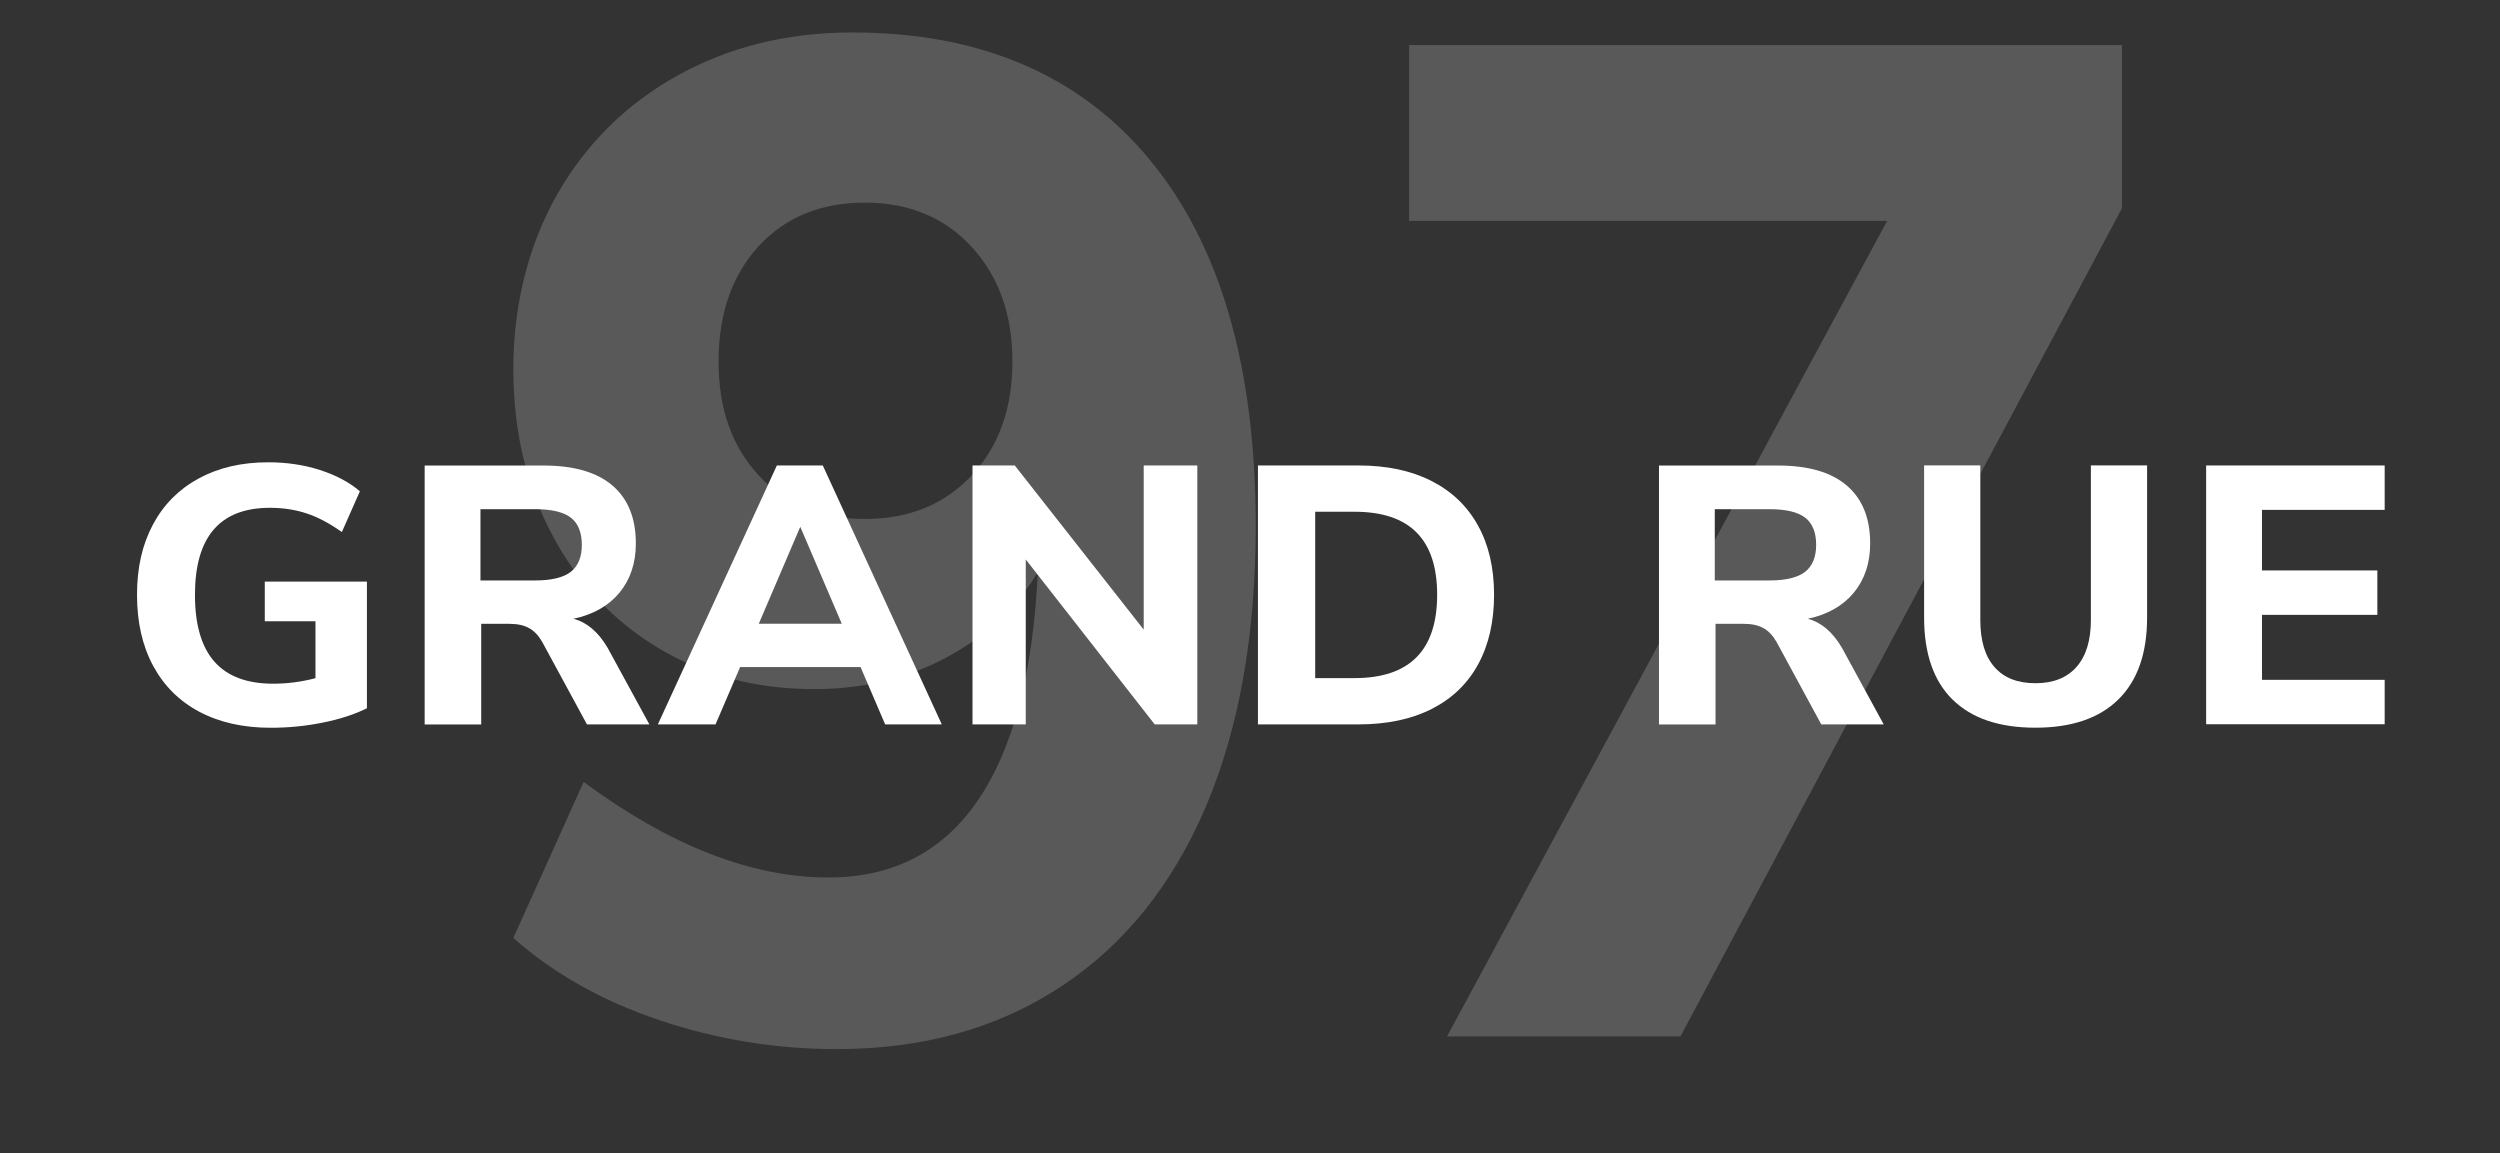
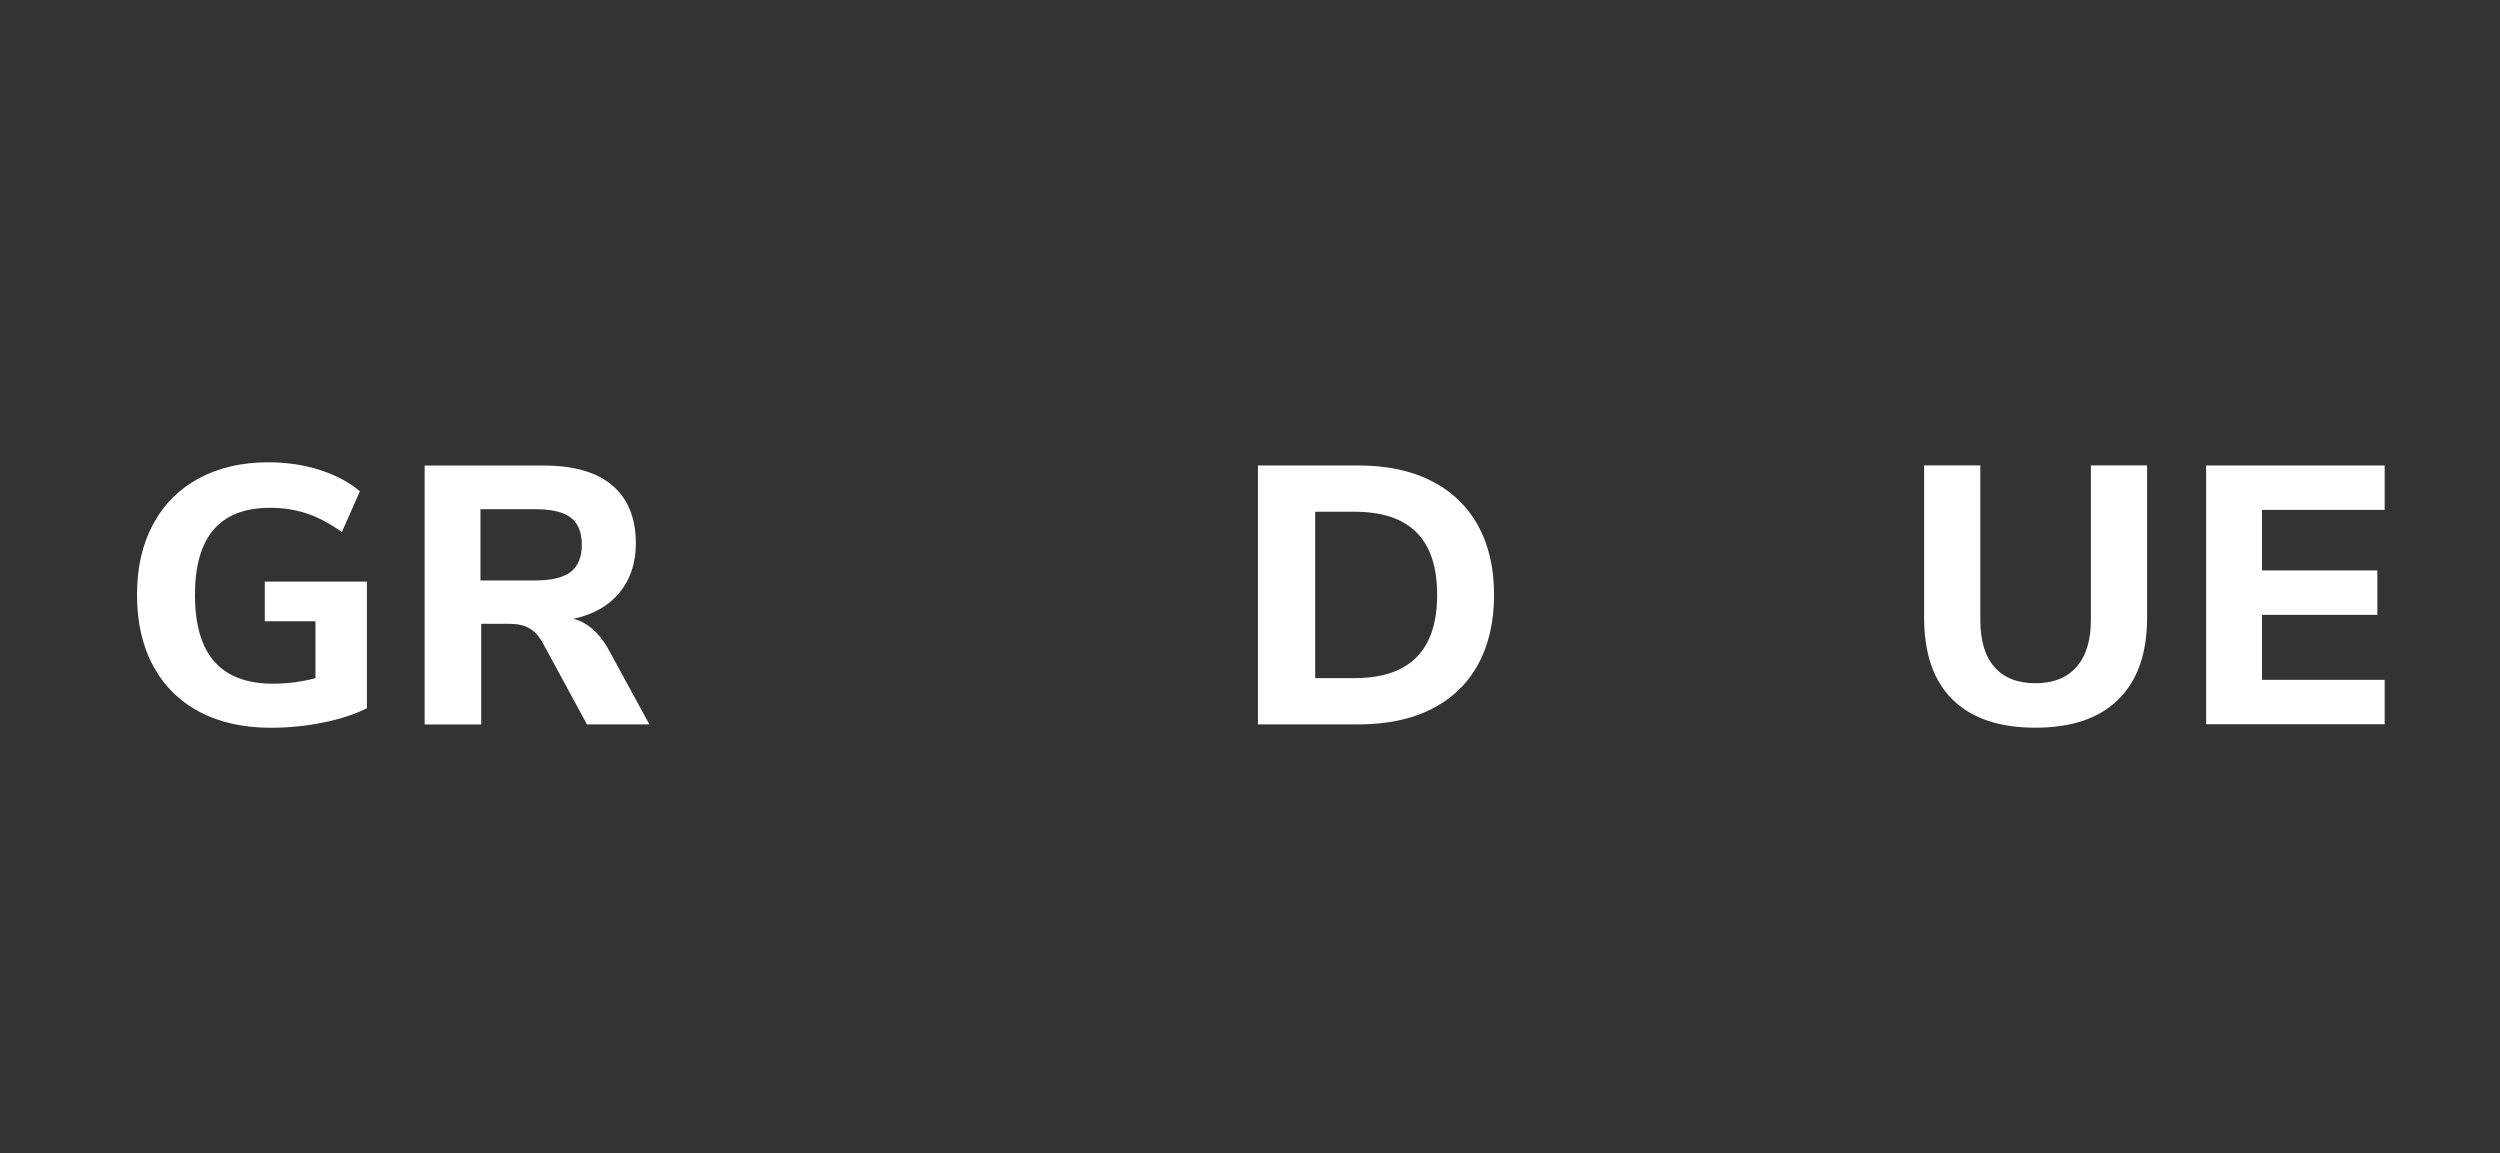
<svg xmlns="http://www.w3.org/2000/svg" id="Layer_3" viewBox="0 0 362 167">
  <rect x="0" y="0" width="362" height="167" fill="#333333" stroke="none" />
  <defs>
    <style>.cls-1{opacity:.23;}.cls-1,.cls-2{fill:#fff;}.cls-3{opacity:.82;}</style>
  </defs>
  <g class="cls-3">
-     <path class="cls-1" d="M166.56,23.23c10.18,12.35,15.27,30,15.27,52.94,0,15.75-2.41,29.29-7.22,40.62-4.82,11.34-11.81,20.02-20.97,26.06-9.16,6.04-19.99,9.06-32.48,9.06-8.82,0-17.38-1.4-25.65-4.18-8.28-2.78-15.34-6.75-21.18-11.91l10.18-22.6c12.49,9.23,24.3,13.84,35.43,13.84,9.36,0,16.59-3.73,21.68-11.2,5.09-7.46,7.97-18.46,8.65-32.98-3.12,5.16-7.53,9.26-13.23,12.32-5.7,3.06-12.08,4.58-19.14,4.58-8.42,0-15.92-1.97-22.5-5.9-6.59-3.94-11.74-9.43-15.47-16.49-3.74-7.05-5.6-15.07-5.6-24.03s2.11-17.74,6.31-25.14c4.21-7.4,10.04-13.16,17.51-17.31,7.47-4.14,15.88-6.21,25.25-6.21,18.6,0,32.99,6.18,43.17,18.53ZM140.7,68.84c3.94-4.21,5.9-9.7,5.9-16.49s-1.97-12.32-5.9-16.6c-3.94-4.27-9.09-6.41-15.47-6.41s-11.51,2.11-15.37,6.31c-3.87,4.21-5.81,9.77-5.81,16.7s1.94,12.29,5.81,16.49c3.87,4.21,8.99,6.31,15.37,6.31s11.53-2.1,15.47-6.31Z" />
-     <path class="cls-1" d="M204.03,6.53h103.23v23.62l-63.93,119.92h-33.8l63.73-118.09h-69.22V6.53Z" />
-   </g>
+     </g>
  <path class="cls-2" d="M53.13,84.21v18.35c-1.81.89-3.93,1.58-6.38,2.07-2.45.5-4.96.75-7.55.75-3.97,0-7.41-.77-10.32-2.31-2.91-1.54-5.14-3.76-6.7-6.65-1.56-2.89-2.34-6.32-2.34-10.29s.77-7.29,2.31-10.18c1.54-2.89,3.75-5.11,6.62-6.67,2.87-1.56,6.22-2.34,10.05-2.34,2.69,0,5.2.37,7.52,1.12s4.25,1.77,5.77,3.08l-2.61,5.9c-1.74-1.24-3.43-2.14-5.08-2.69-1.65-.55-3.43-.82-5.34-.82-7.23,0-10.85,4.2-10.85,12.6,0,4.33.94,7.55,2.82,9.68,1.88,2.13,4.71,3.19,8.51,3.19,2.06,0,4.1-.27,6.12-.8v-8.24h-7.34v-5.74h14.78Z" />
  <path class="cls-2" d="M94.03,104.89h-9.04l-6.49-11.96c-.53-.92-1.17-1.59-1.91-1.99-.74-.41-1.68-.61-2.82-.61h-4.09v14.57h-8.19v-37.49h17.23c4.4,0,7.72.97,9.97,2.9,2.25,1.93,3.38,4.72,3.38,8.38,0,2.84-.79,5.21-2.37,7.13-1.58,1.91-3.8,3.17-6.67,3.78,1.95.5,3.6,1.9,4.95,4.2l6.06,11.11ZM82.65,82.8c1.06-.83,1.6-2.14,1.6-3.91s-.53-3.12-1.6-3.94c-1.06-.81-2.78-1.22-5.16-1.22h-7.92v10.32h7.92c2.38,0,4.09-.42,5.16-1.25Z" />
-   <path class="cls-2" d="M128.17,104.89l-3.56-8.3h-17.44l-3.56,8.3h-8.35l17.23-37.49h6.65l17.23,37.49h-8.19ZM109.87,90.32h12.02l-6.01-14.04-6.01,14.04Z" />
-   <path class="cls-2" d="M165.61,67.4h7.76v37.49h-6.17l-18.67-23.88v23.88h-7.71v-37.49h6.12l18.67,23.77v-23.77Z" />
  <path class="cls-2" d="M182.15,67.4h14.57c4.08,0,7.59.74,10.53,2.23,2.94,1.49,5.19,3.63,6.75,6.44,1.56,2.8,2.34,6.15,2.34,10.05s-.77,7.26-2.31,10.08-3.79,4.97-6.73,6.46c-2.94,1.49-6.47,2.23-10.58,2.23h-14.57v-37.49ZM196.13,98.19c7.98,0,11.97-4.02,11.97-12.07s-3.99-12.02-11.97-12.02h-5.69v24.09h5.69Z" />
-   <path class="cls-2" d="M272.76,104.89h-9.04l-6.49-11.96c-.53-.92-1.17-1.59-1.91-1.99-.74-.41-1.68-.61-2.82-.61h-4.09v14.57h-8.19v-37.49h17.23c4.4,0,7.72.97,9.97,2.9,2.25,1.93,3.38,4.72,3.38,8.38,0,2.84-.79,5.21-2.37,7.13-1.58,1.91-3.8,3.17-6.67,3.78,1.95.5,3.6,1.9,4.95,4.2l6.06,11.11ZM261.38,82.8c1.06-.83,1.6-2.14,1.6-3.91s-.53-3.12-1.6-3.94c-1.06-.81-2.78-1.22-5.16-1.22h-7.92v10.32h7.92c2.38,0,4.09-.42,5.16-1.25Z" />
  <path class="cls-2" d="M282.73,101.3c-2.75-2.71-4.12-6.67-4.12-11.89v-22.02h8.14v22.39c0,2.98.68,5.25,2.05,6.81,1.36,1.56,3.34,2.34,5.93,2.34s4.57-.79,5.96-2.37c1.38-1.58,2.07-3.84,2.07-6.78v-22.39h8.14v22.02c0,5.18-1.38,9.13-4.15,11.86-2.76,2.73-6.77,4.1-12.02,4.1s-9.25-1.36-11.99-4.07Z" />
  <path class="cls-2" d="M319.45,104.89v-37.49h25.85v6.43h-17.76v8.77h16.7v6.43h-16.7v9.41h17.76v6.43h-25.85Z" />
</svg>